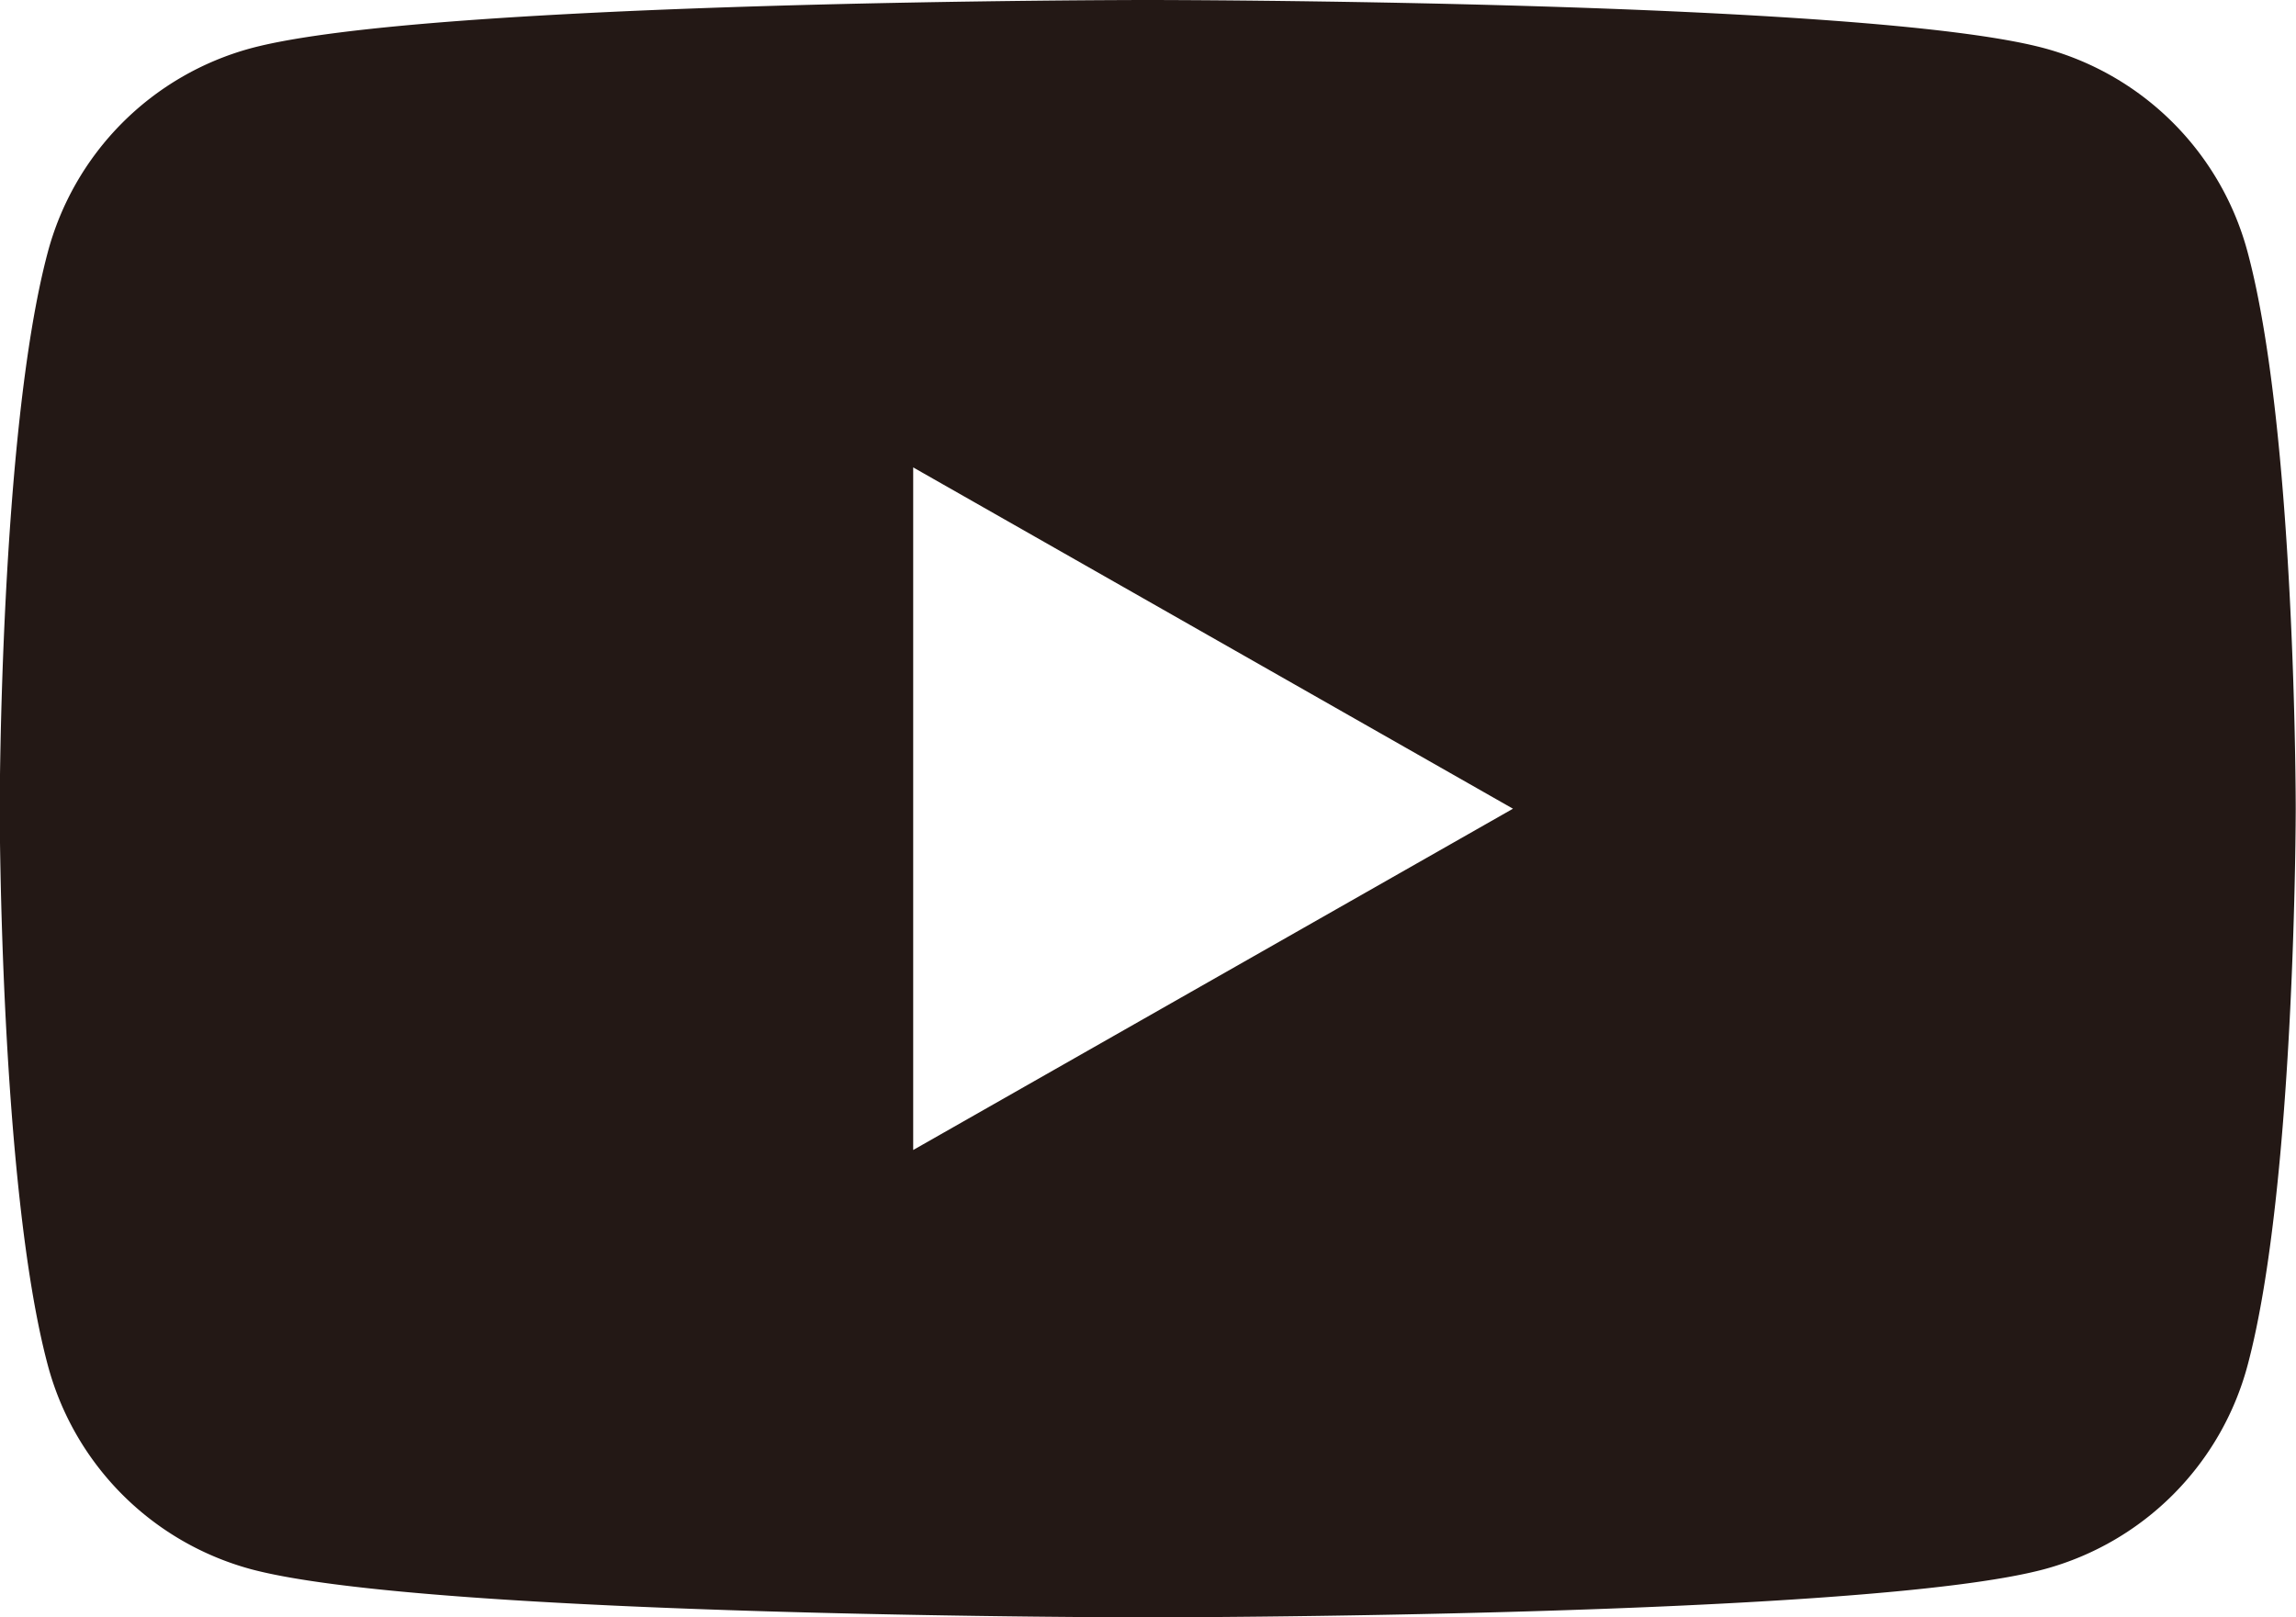
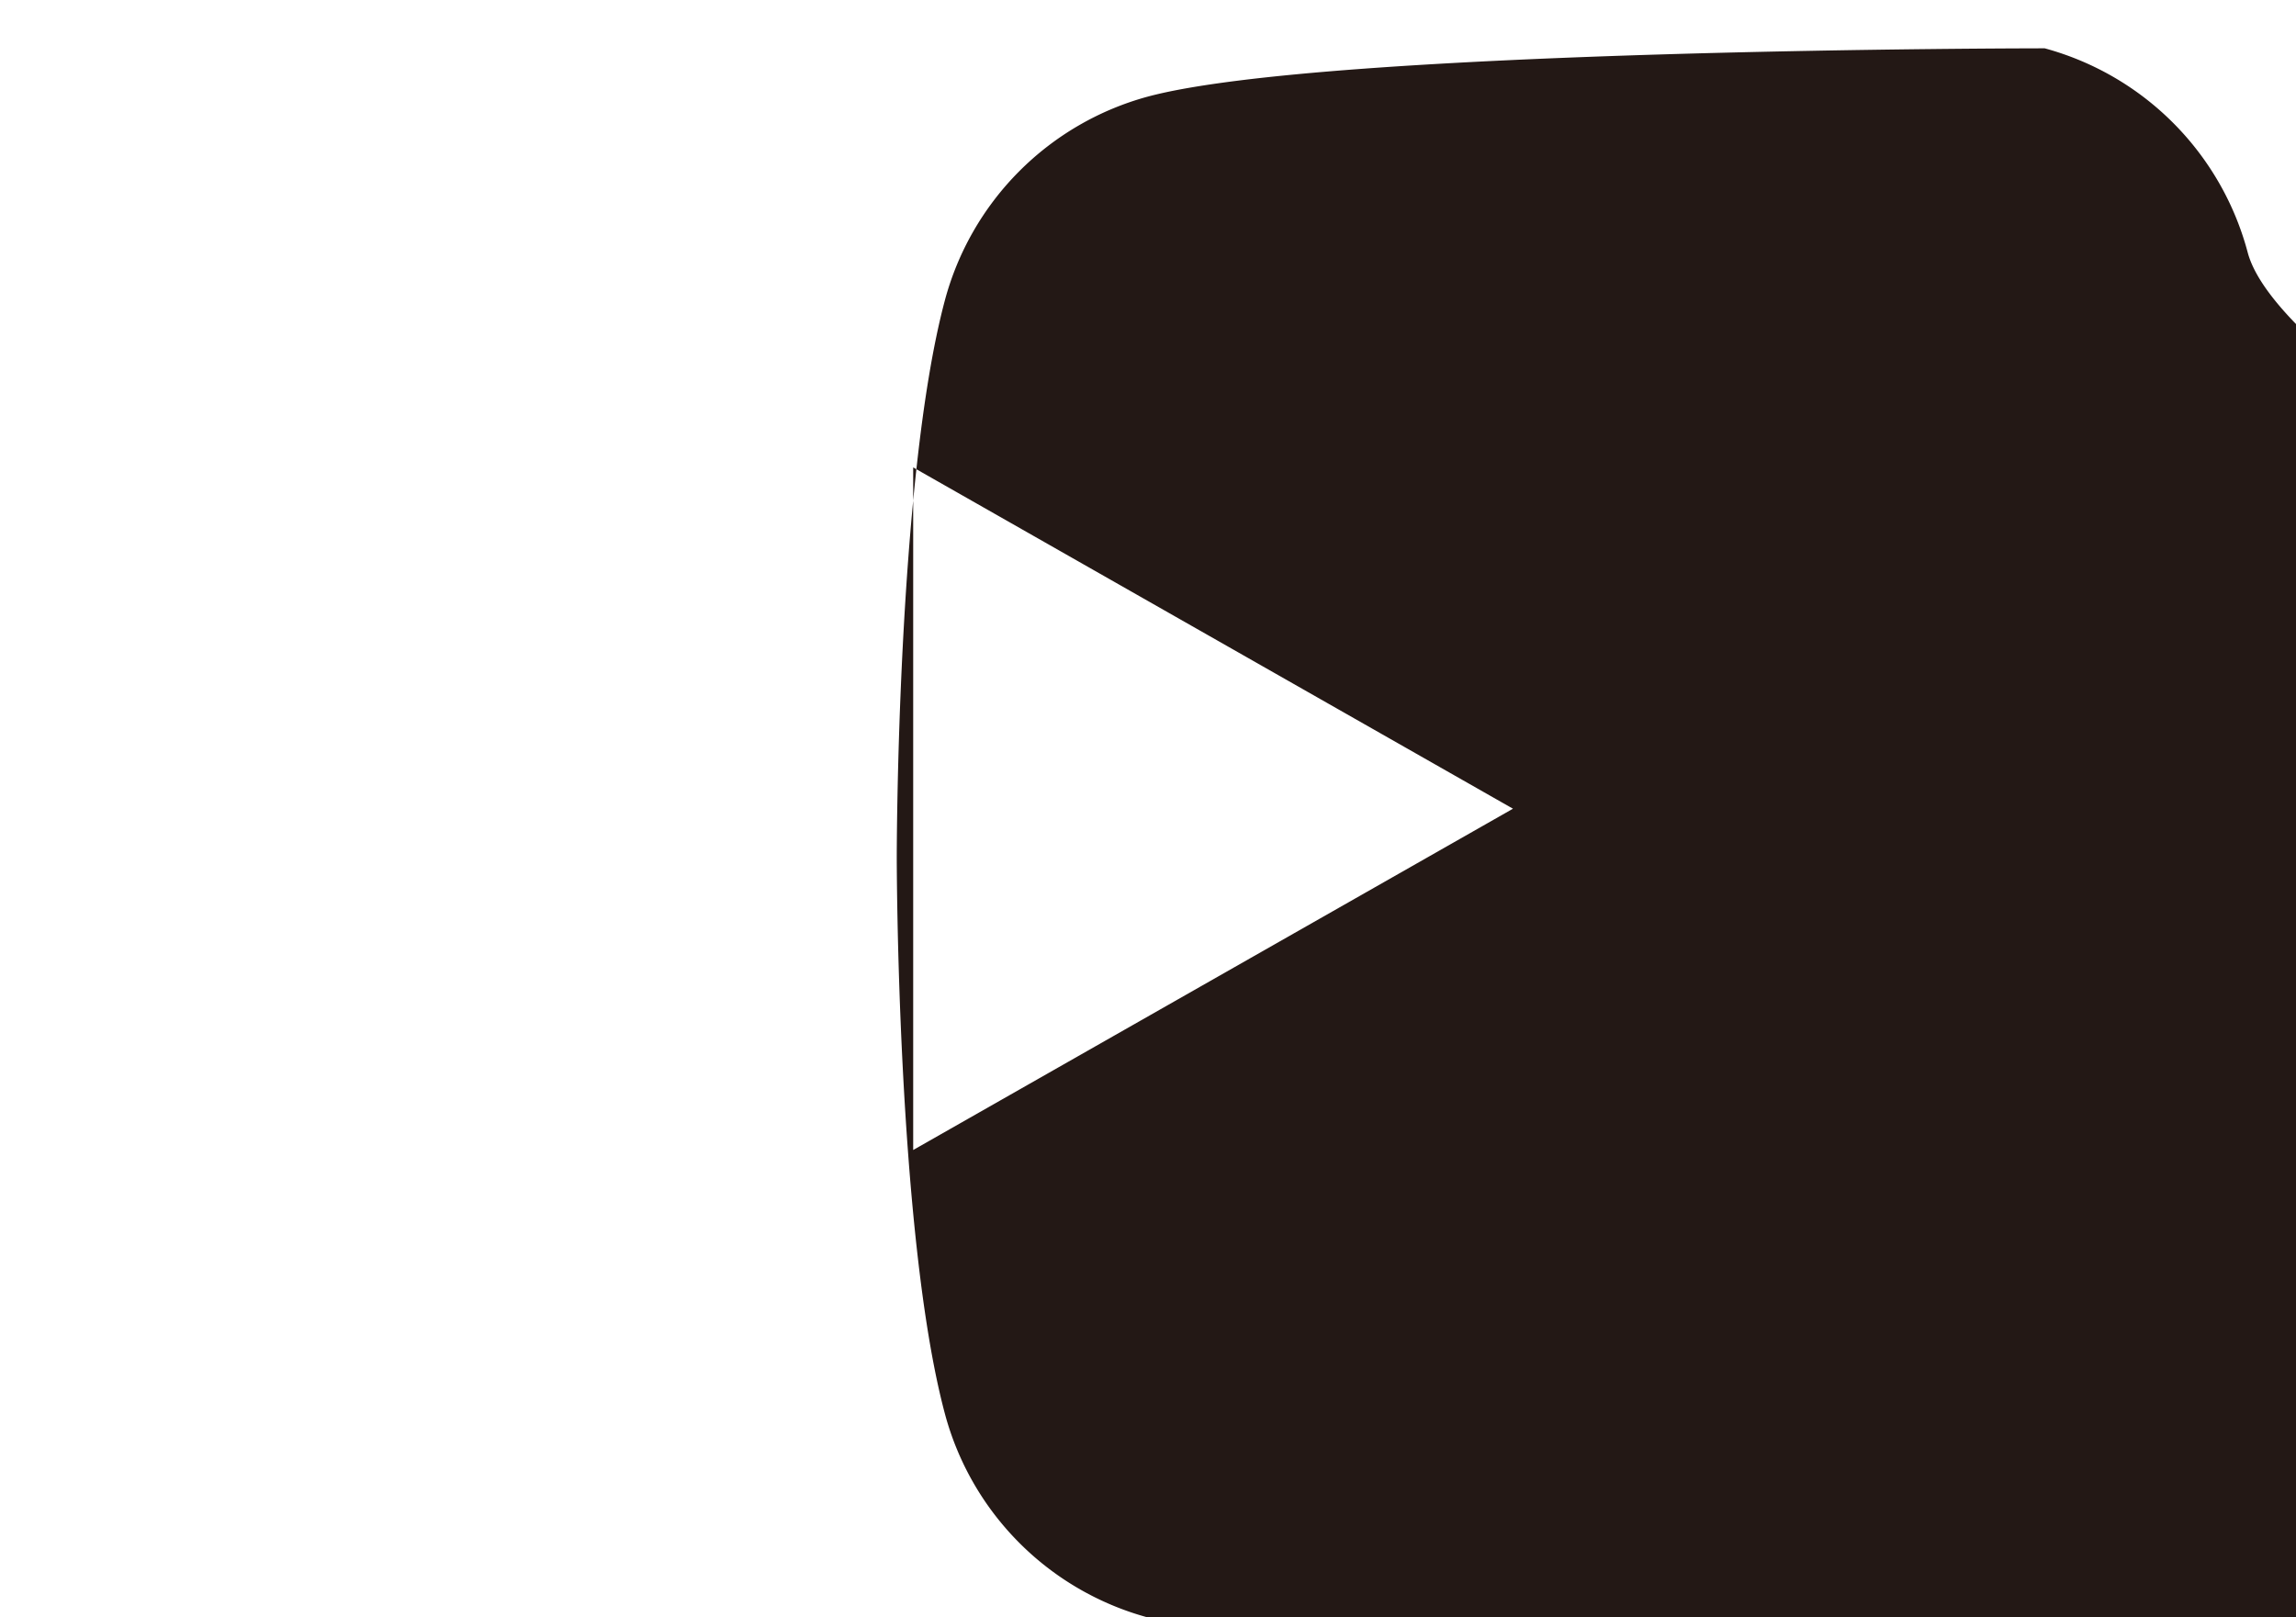
<svg xmlns="http://www.w3.org/2000/svg" width="39.811" height="28.049" viewBox="0 0 39.811 28.049">
-   <path d="M1454.7,68.061a5,5,0,0,0-3.52-3.542c-3.1-.838-15.554-.838-15.554-.838s-12.448,0-15.554.838a5,5,0,0,0-3.519,3.542c-.832,3.125-.832,9.645-.832,9.645s0,6.52.832,9.644a5,5,0,0,0,3.519,3.543c3.106.837,15.554.837,15.554.837s12.45,0,15.554-.837a5,5,0,0,0,3.52-3.543c.832-3.124.832-9.644.832-9.644S1455.537,71.186,1454.7,68.061ZM1431.56,83.625V71.787l10.4,5.919Z" transform="translate(-1415.726 -63.681)" fill="#231815" />
+   <path d="M1454.7,68.061a5,5,0,0,0-3.52-3.542s-12.448,0-15.554.838a5,5,0,0,0-3.519,3.542c-.832,3.125-.832,9.645-.832,9.645s0,6.52.832,9.644a5,5,0,0,0,3.519,3.543c3.106.837,15.554.837,15.554.837s12.45,0,15.554-.837a5,5,0,0,0,3.52-3.543c.832-3.124.832-9.644.832-9.644S1455.537,71.186,1454.7,68.061ZM1431.56,83.625V71.787l10.4,5.919Z" transform="translate(-1415.726 -63.681)" fill="#231815" />
</svg>